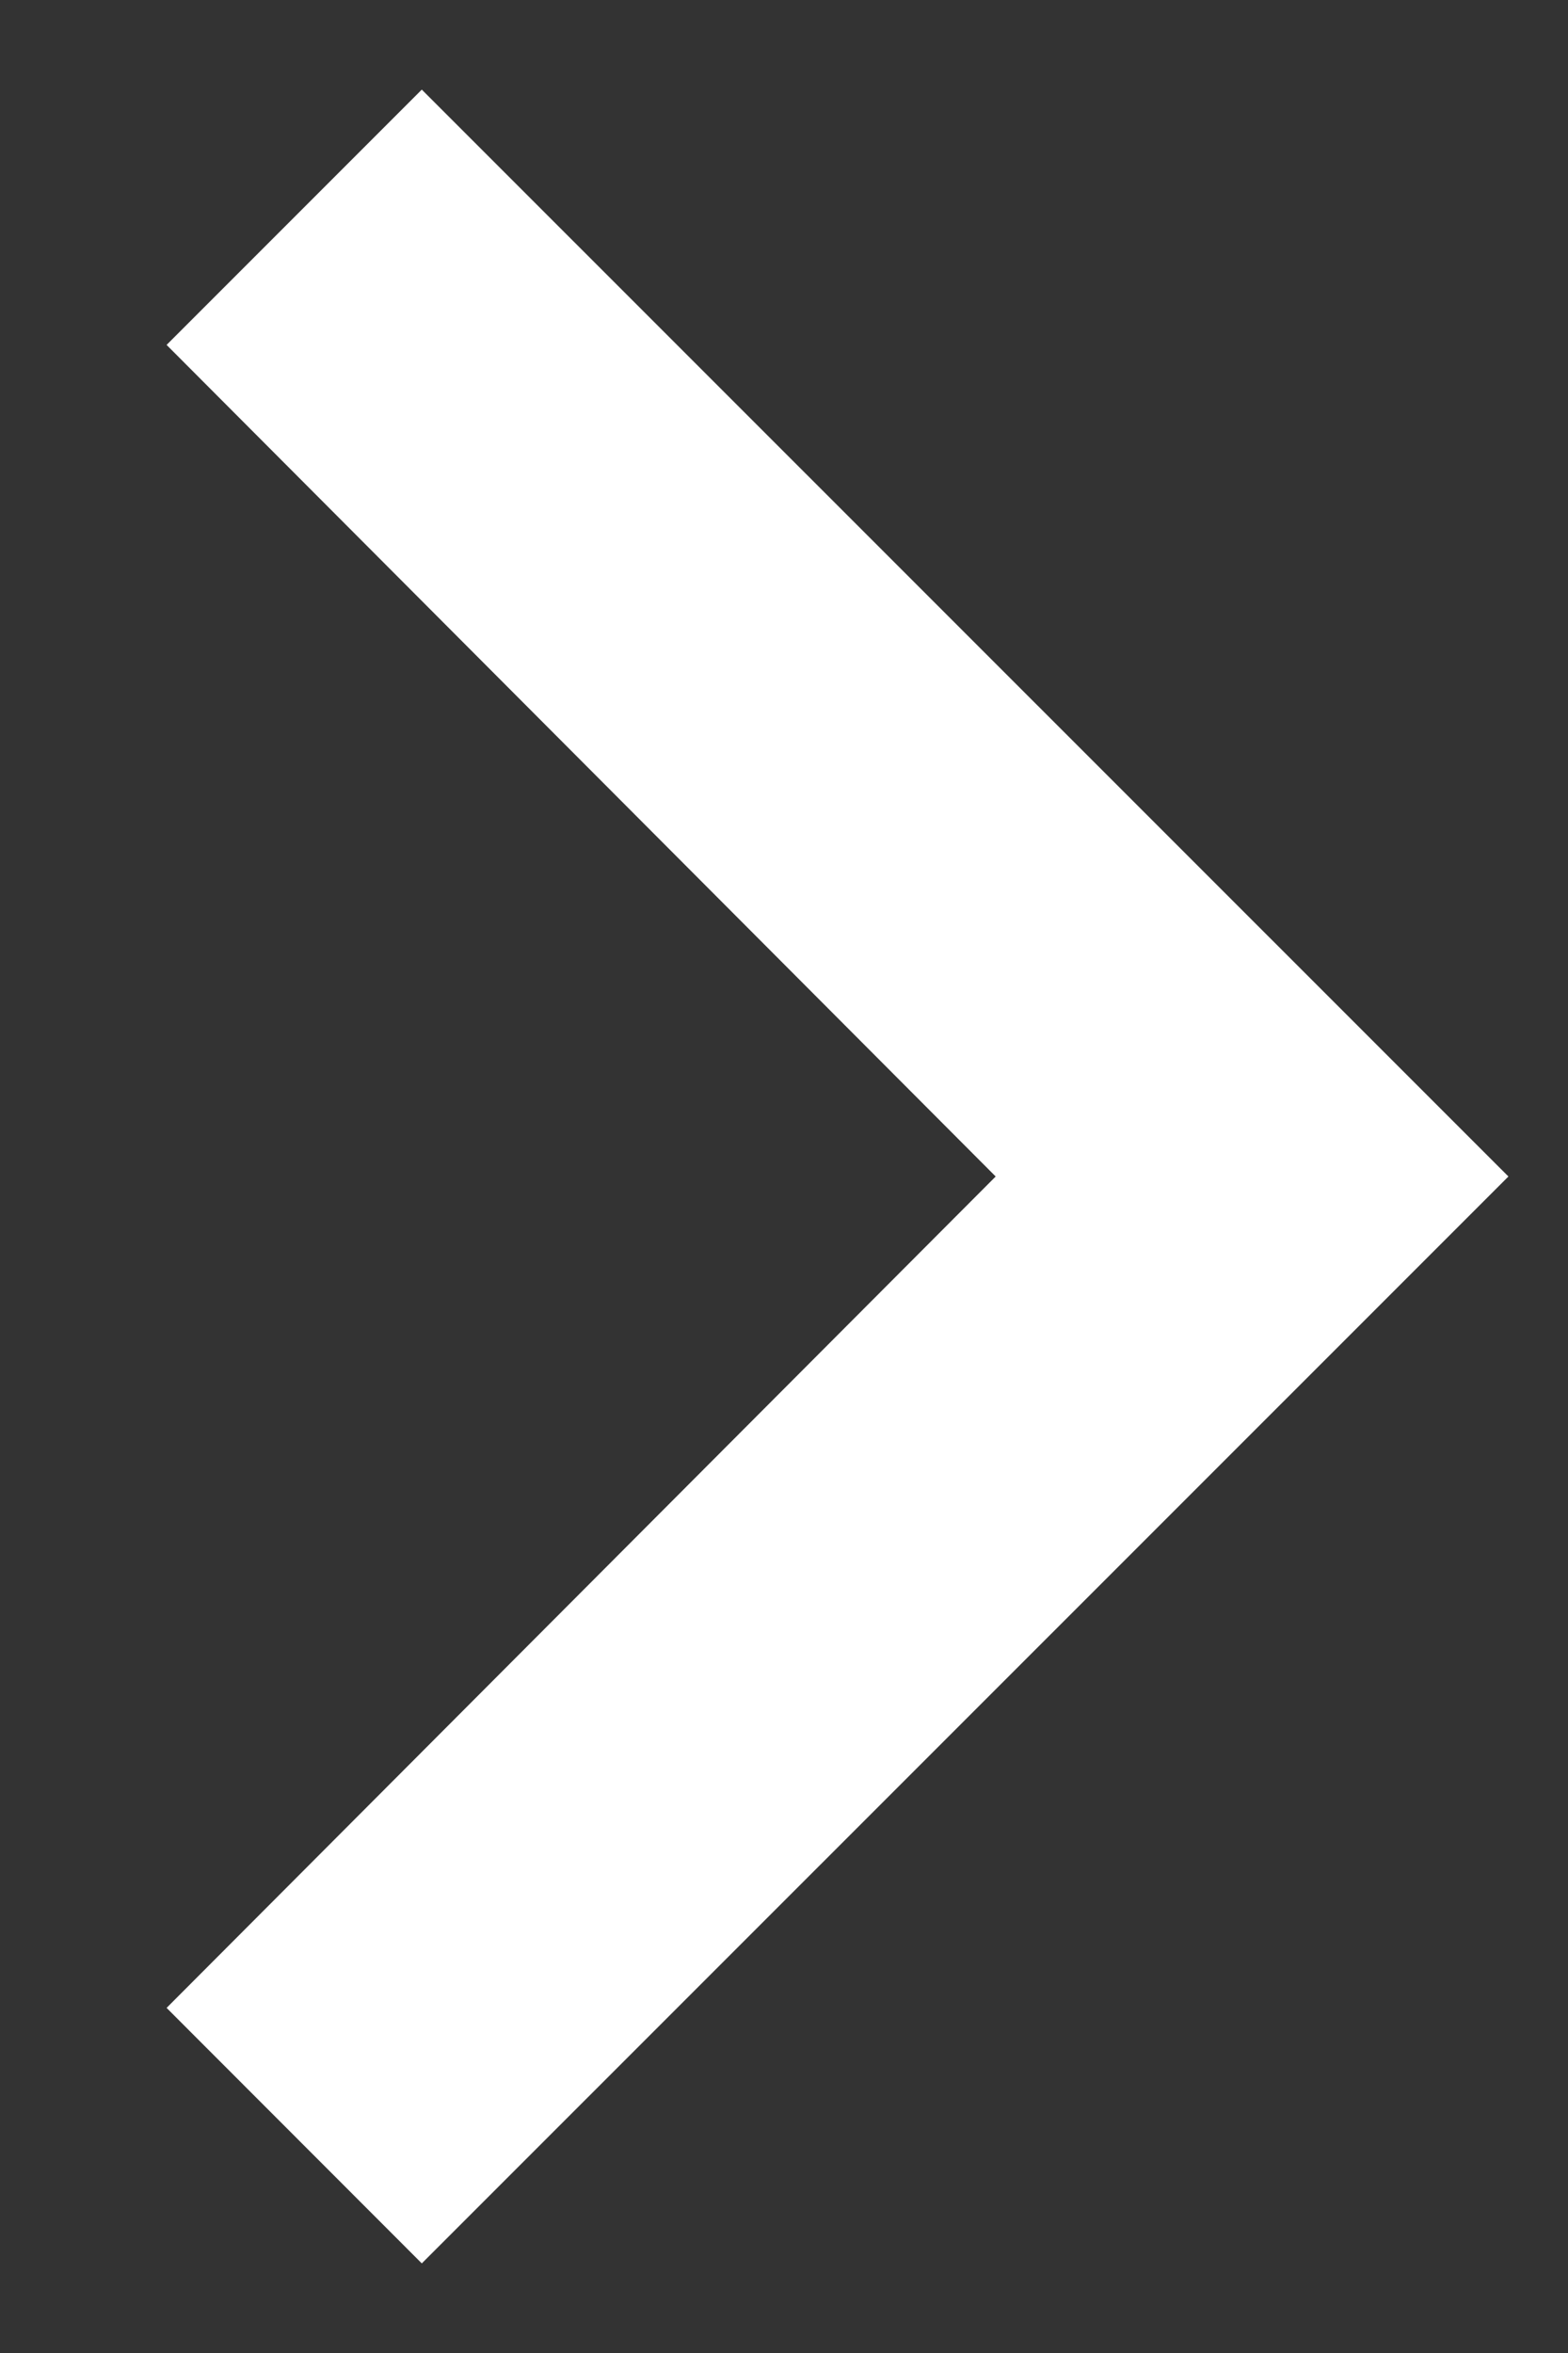
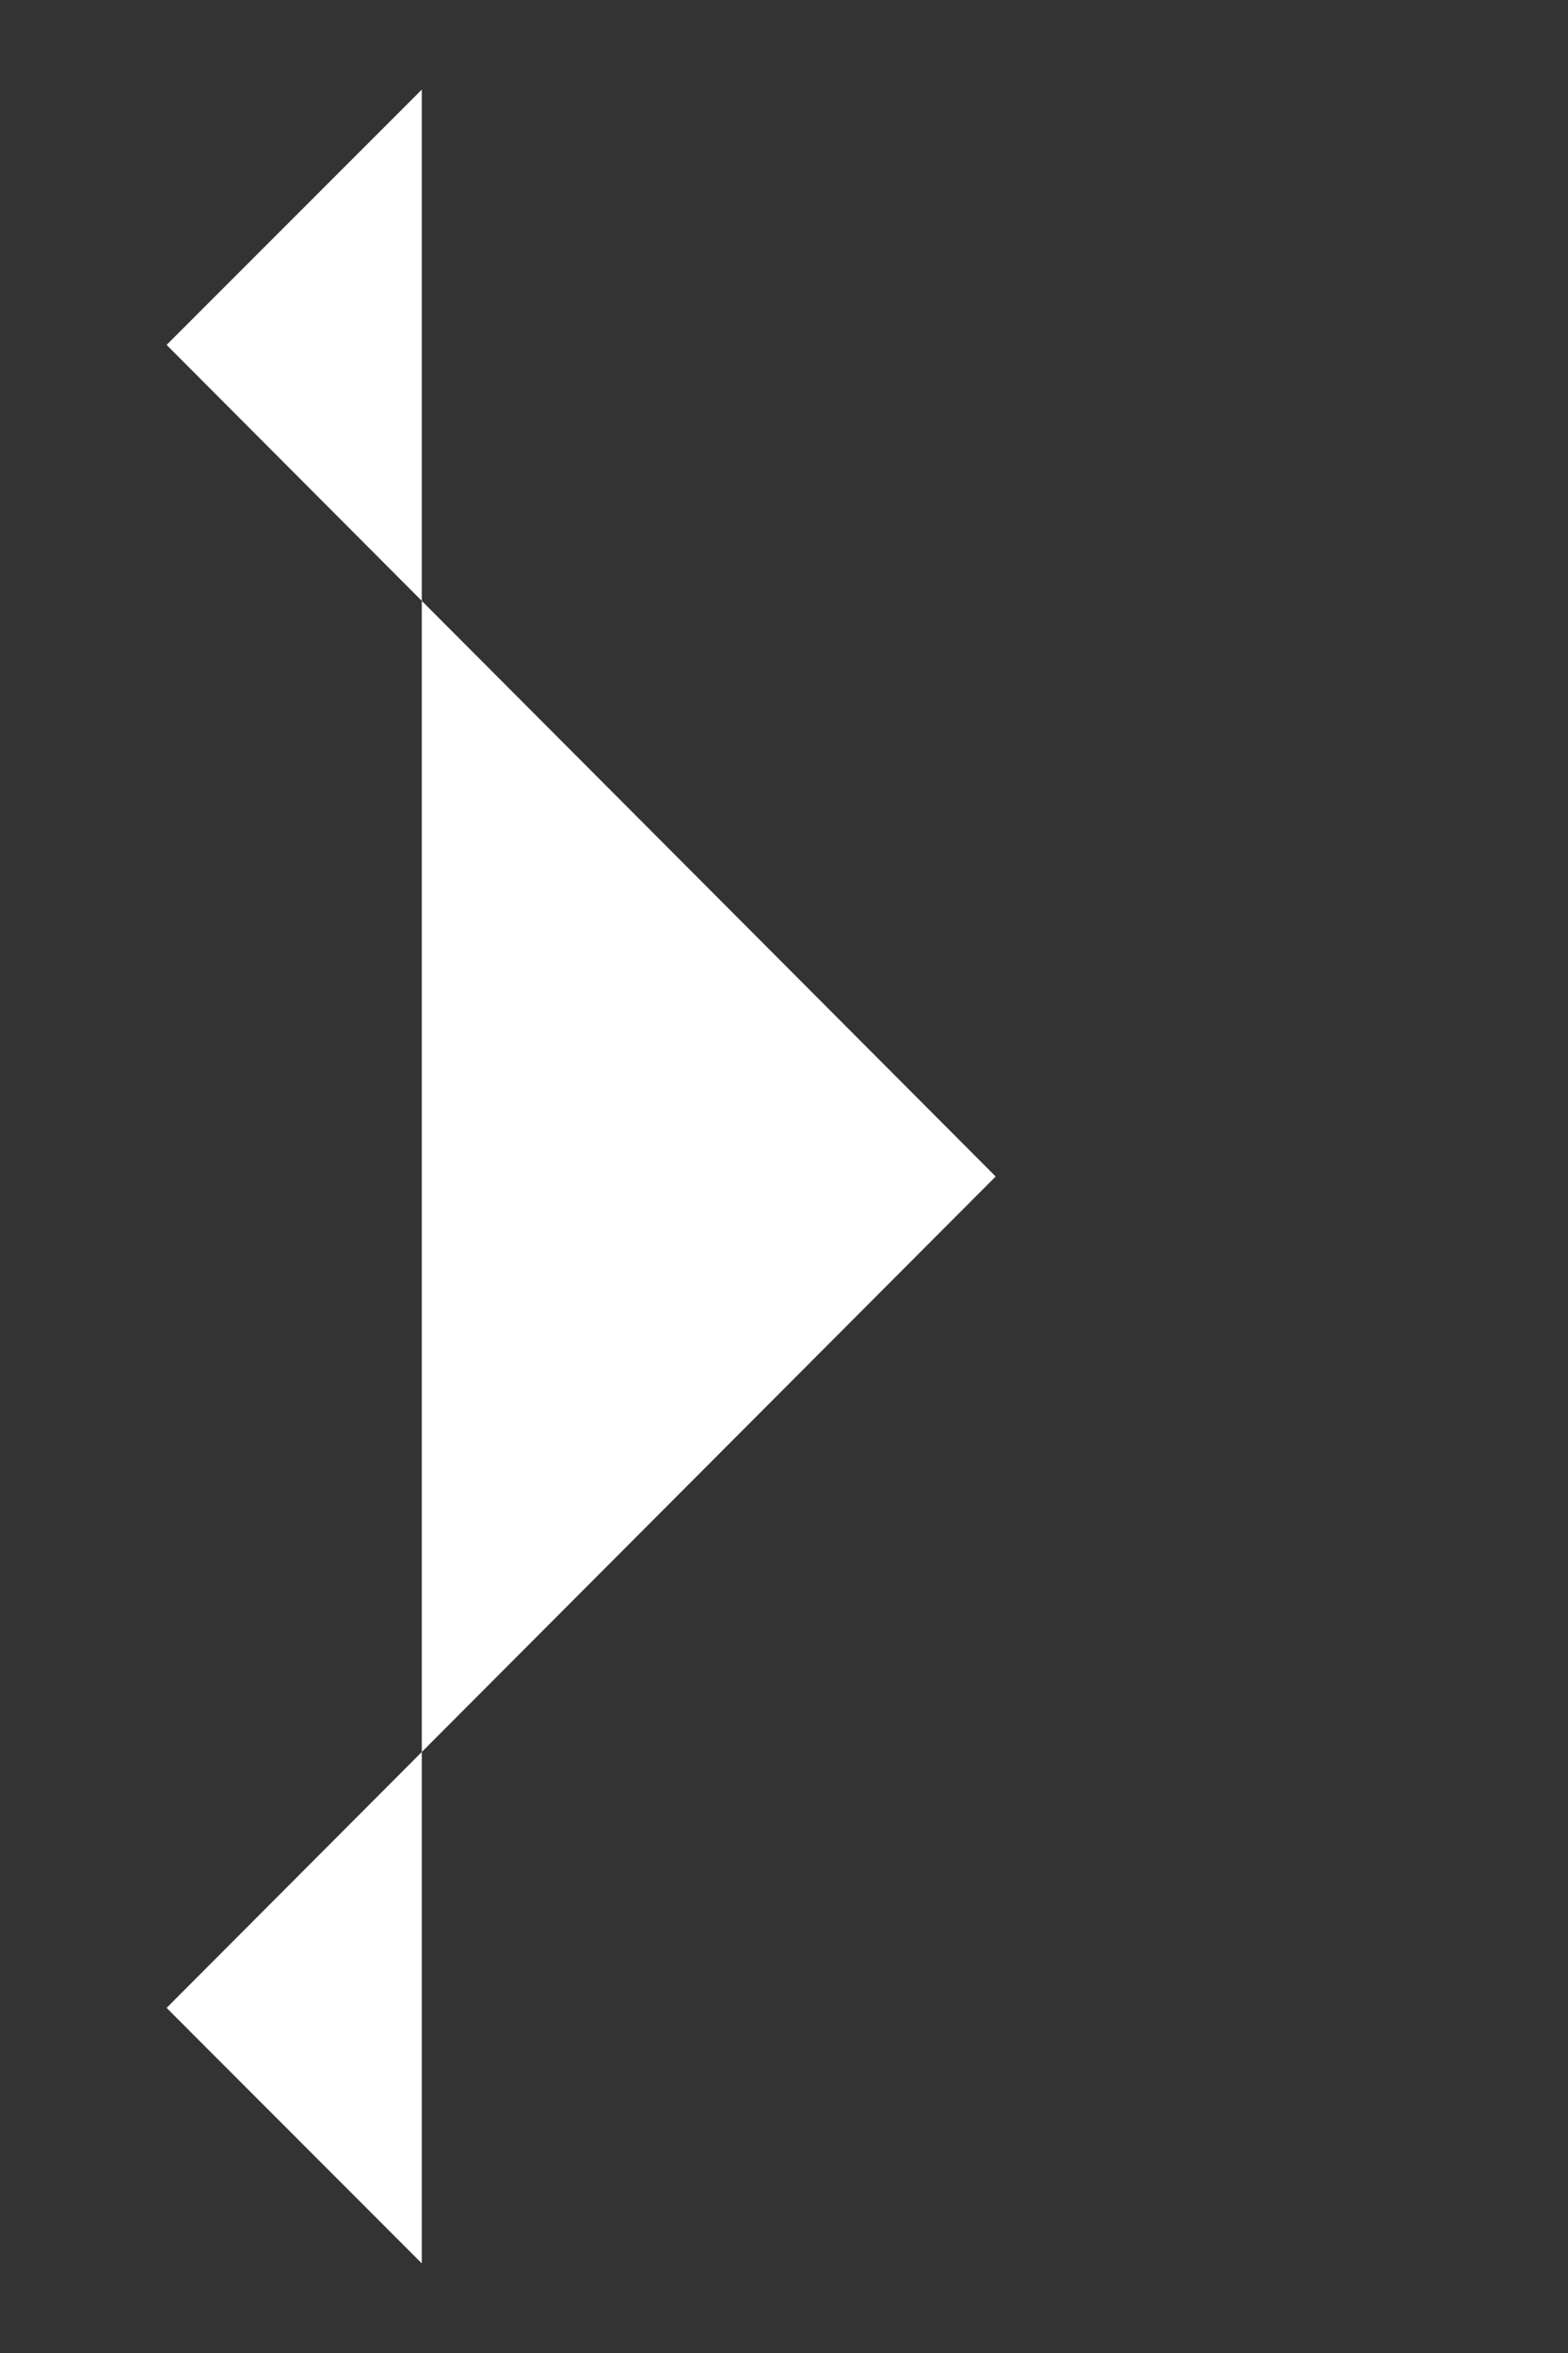
<svg xmlns="http://www.w3.org/2000/svg" width="8" height="12" fill="none">
  <rect width="100%" height="100%" fill="#333333" stroke="none" />
-   <path d="M2.152.457.85 1.759 5.08 6 .85 10.24l1.302 1.303L7.696 6 2.152.457Z" fill="#fff" />
+   <path d="M2.152.457.85 1.759 5.08 6 .85 10.24l1.302 1.303Z" fill="#fff" />
</svg>